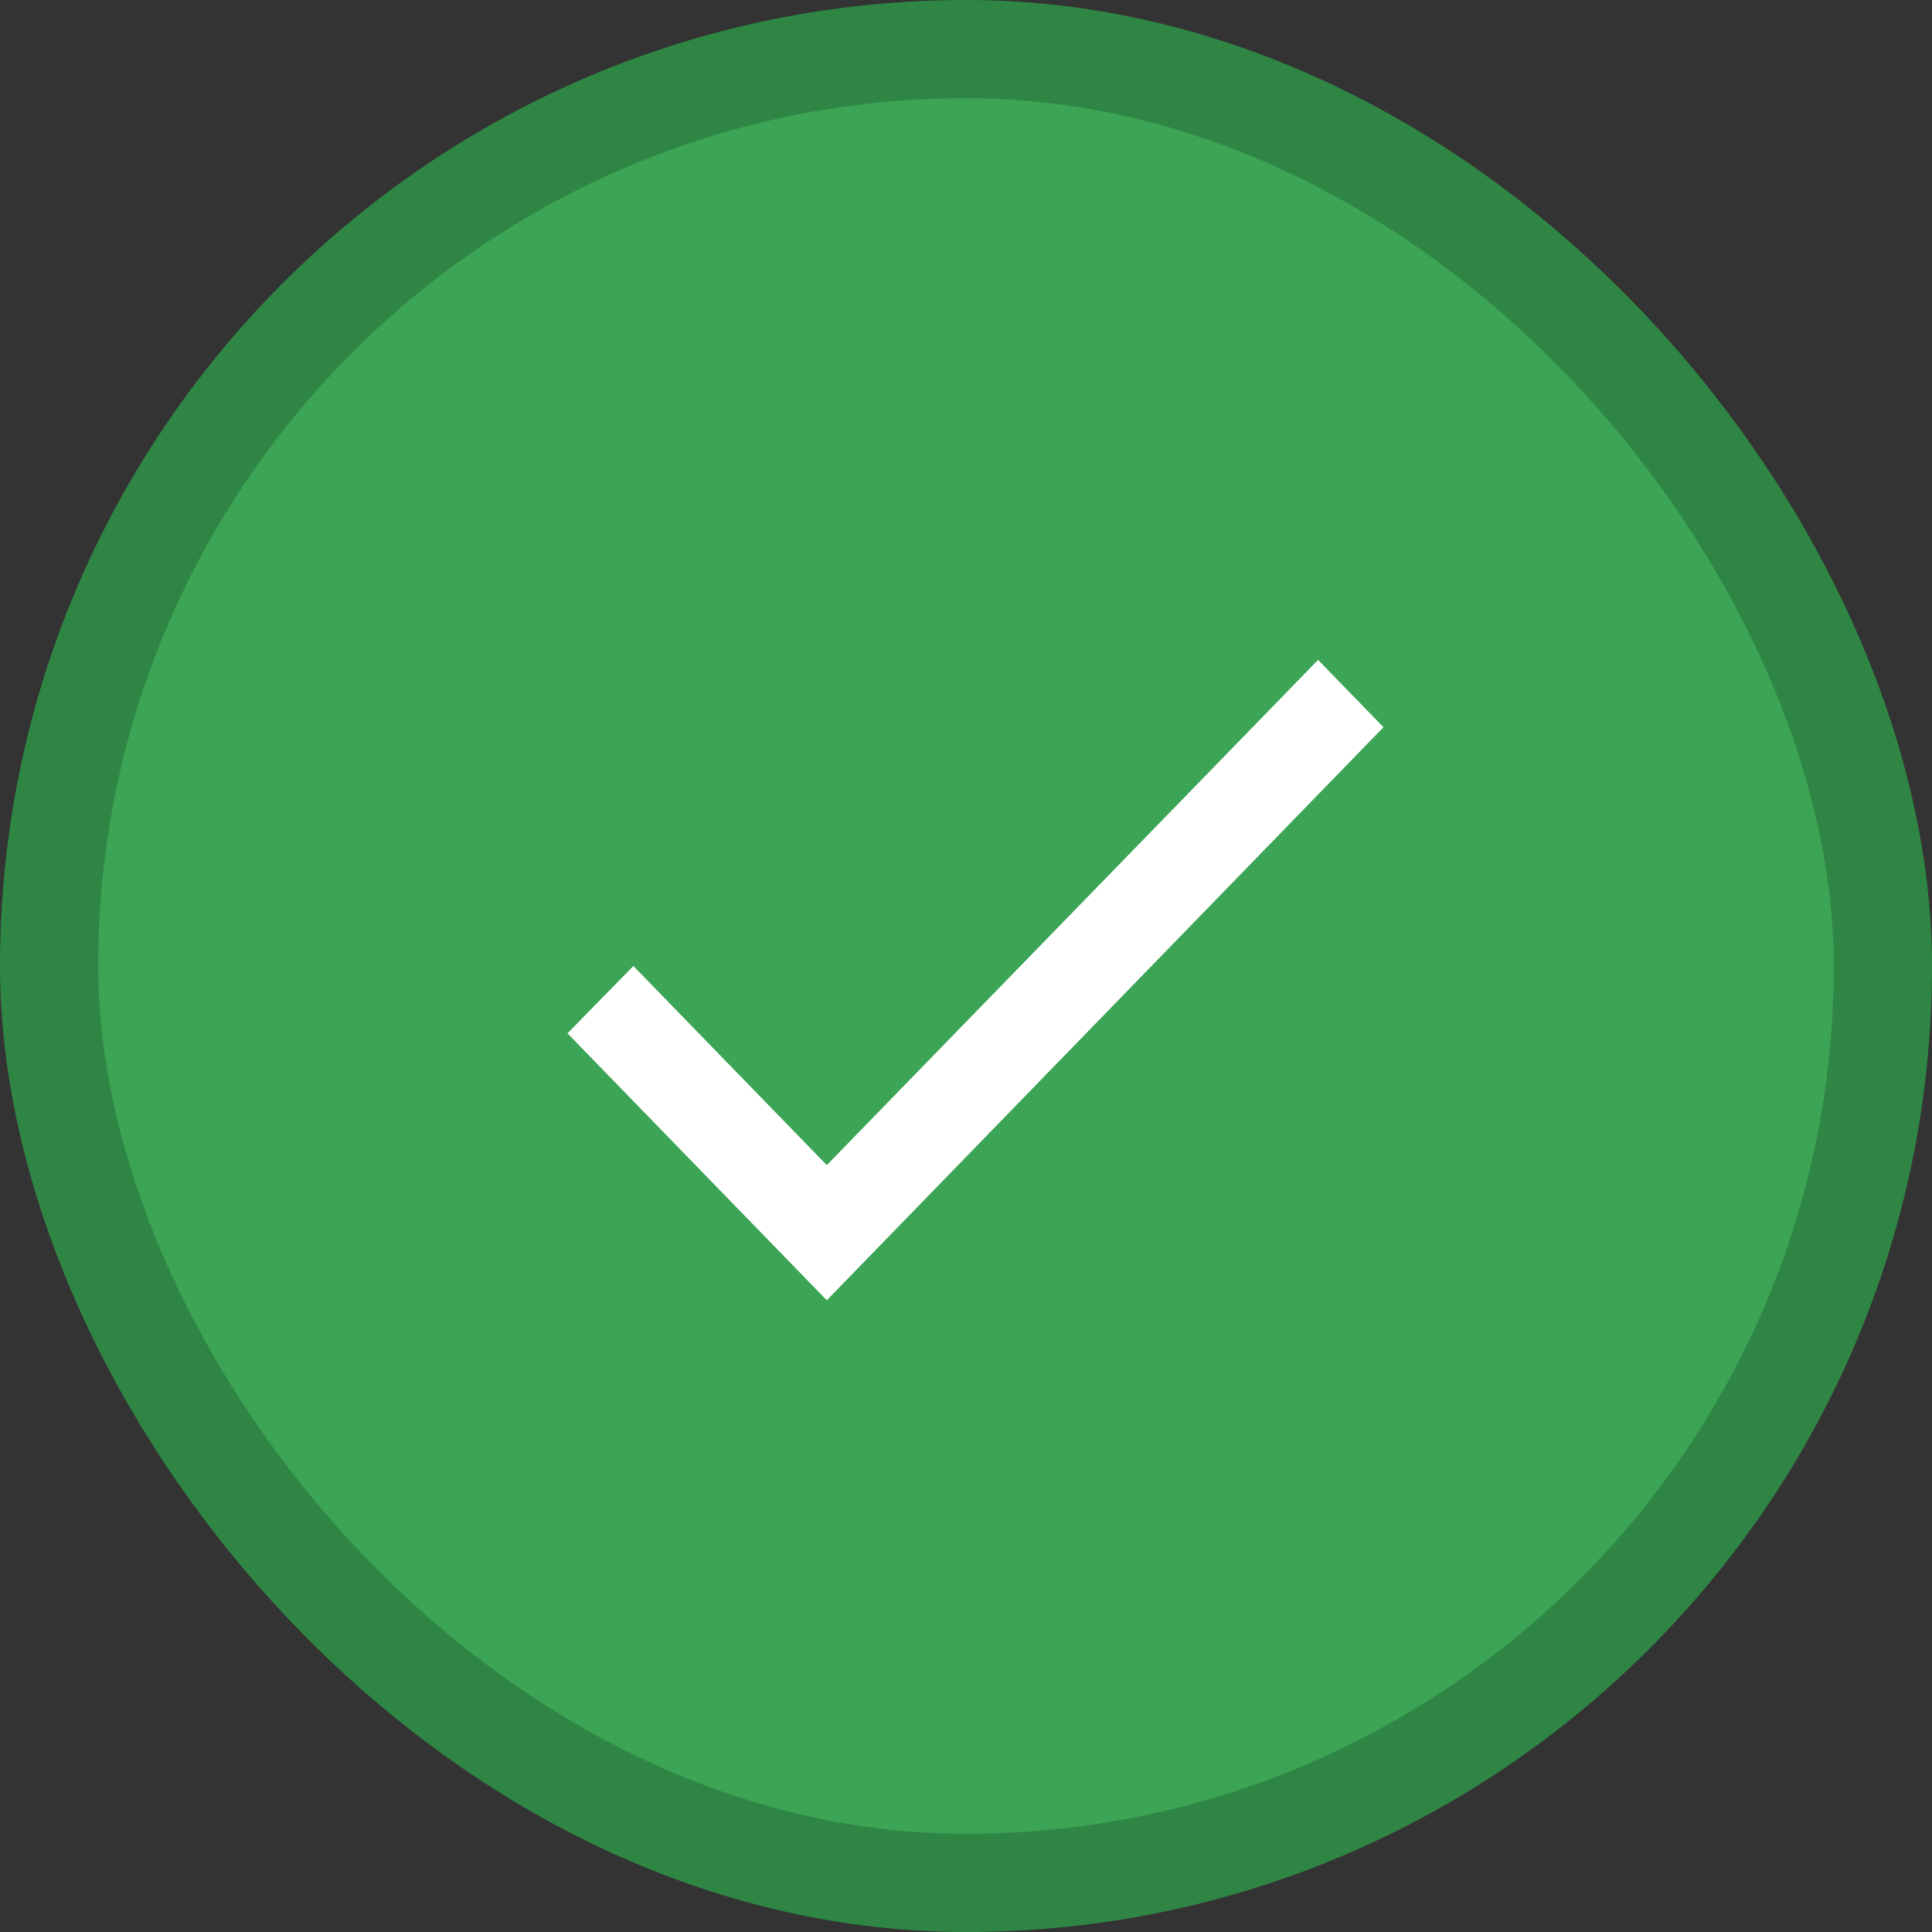
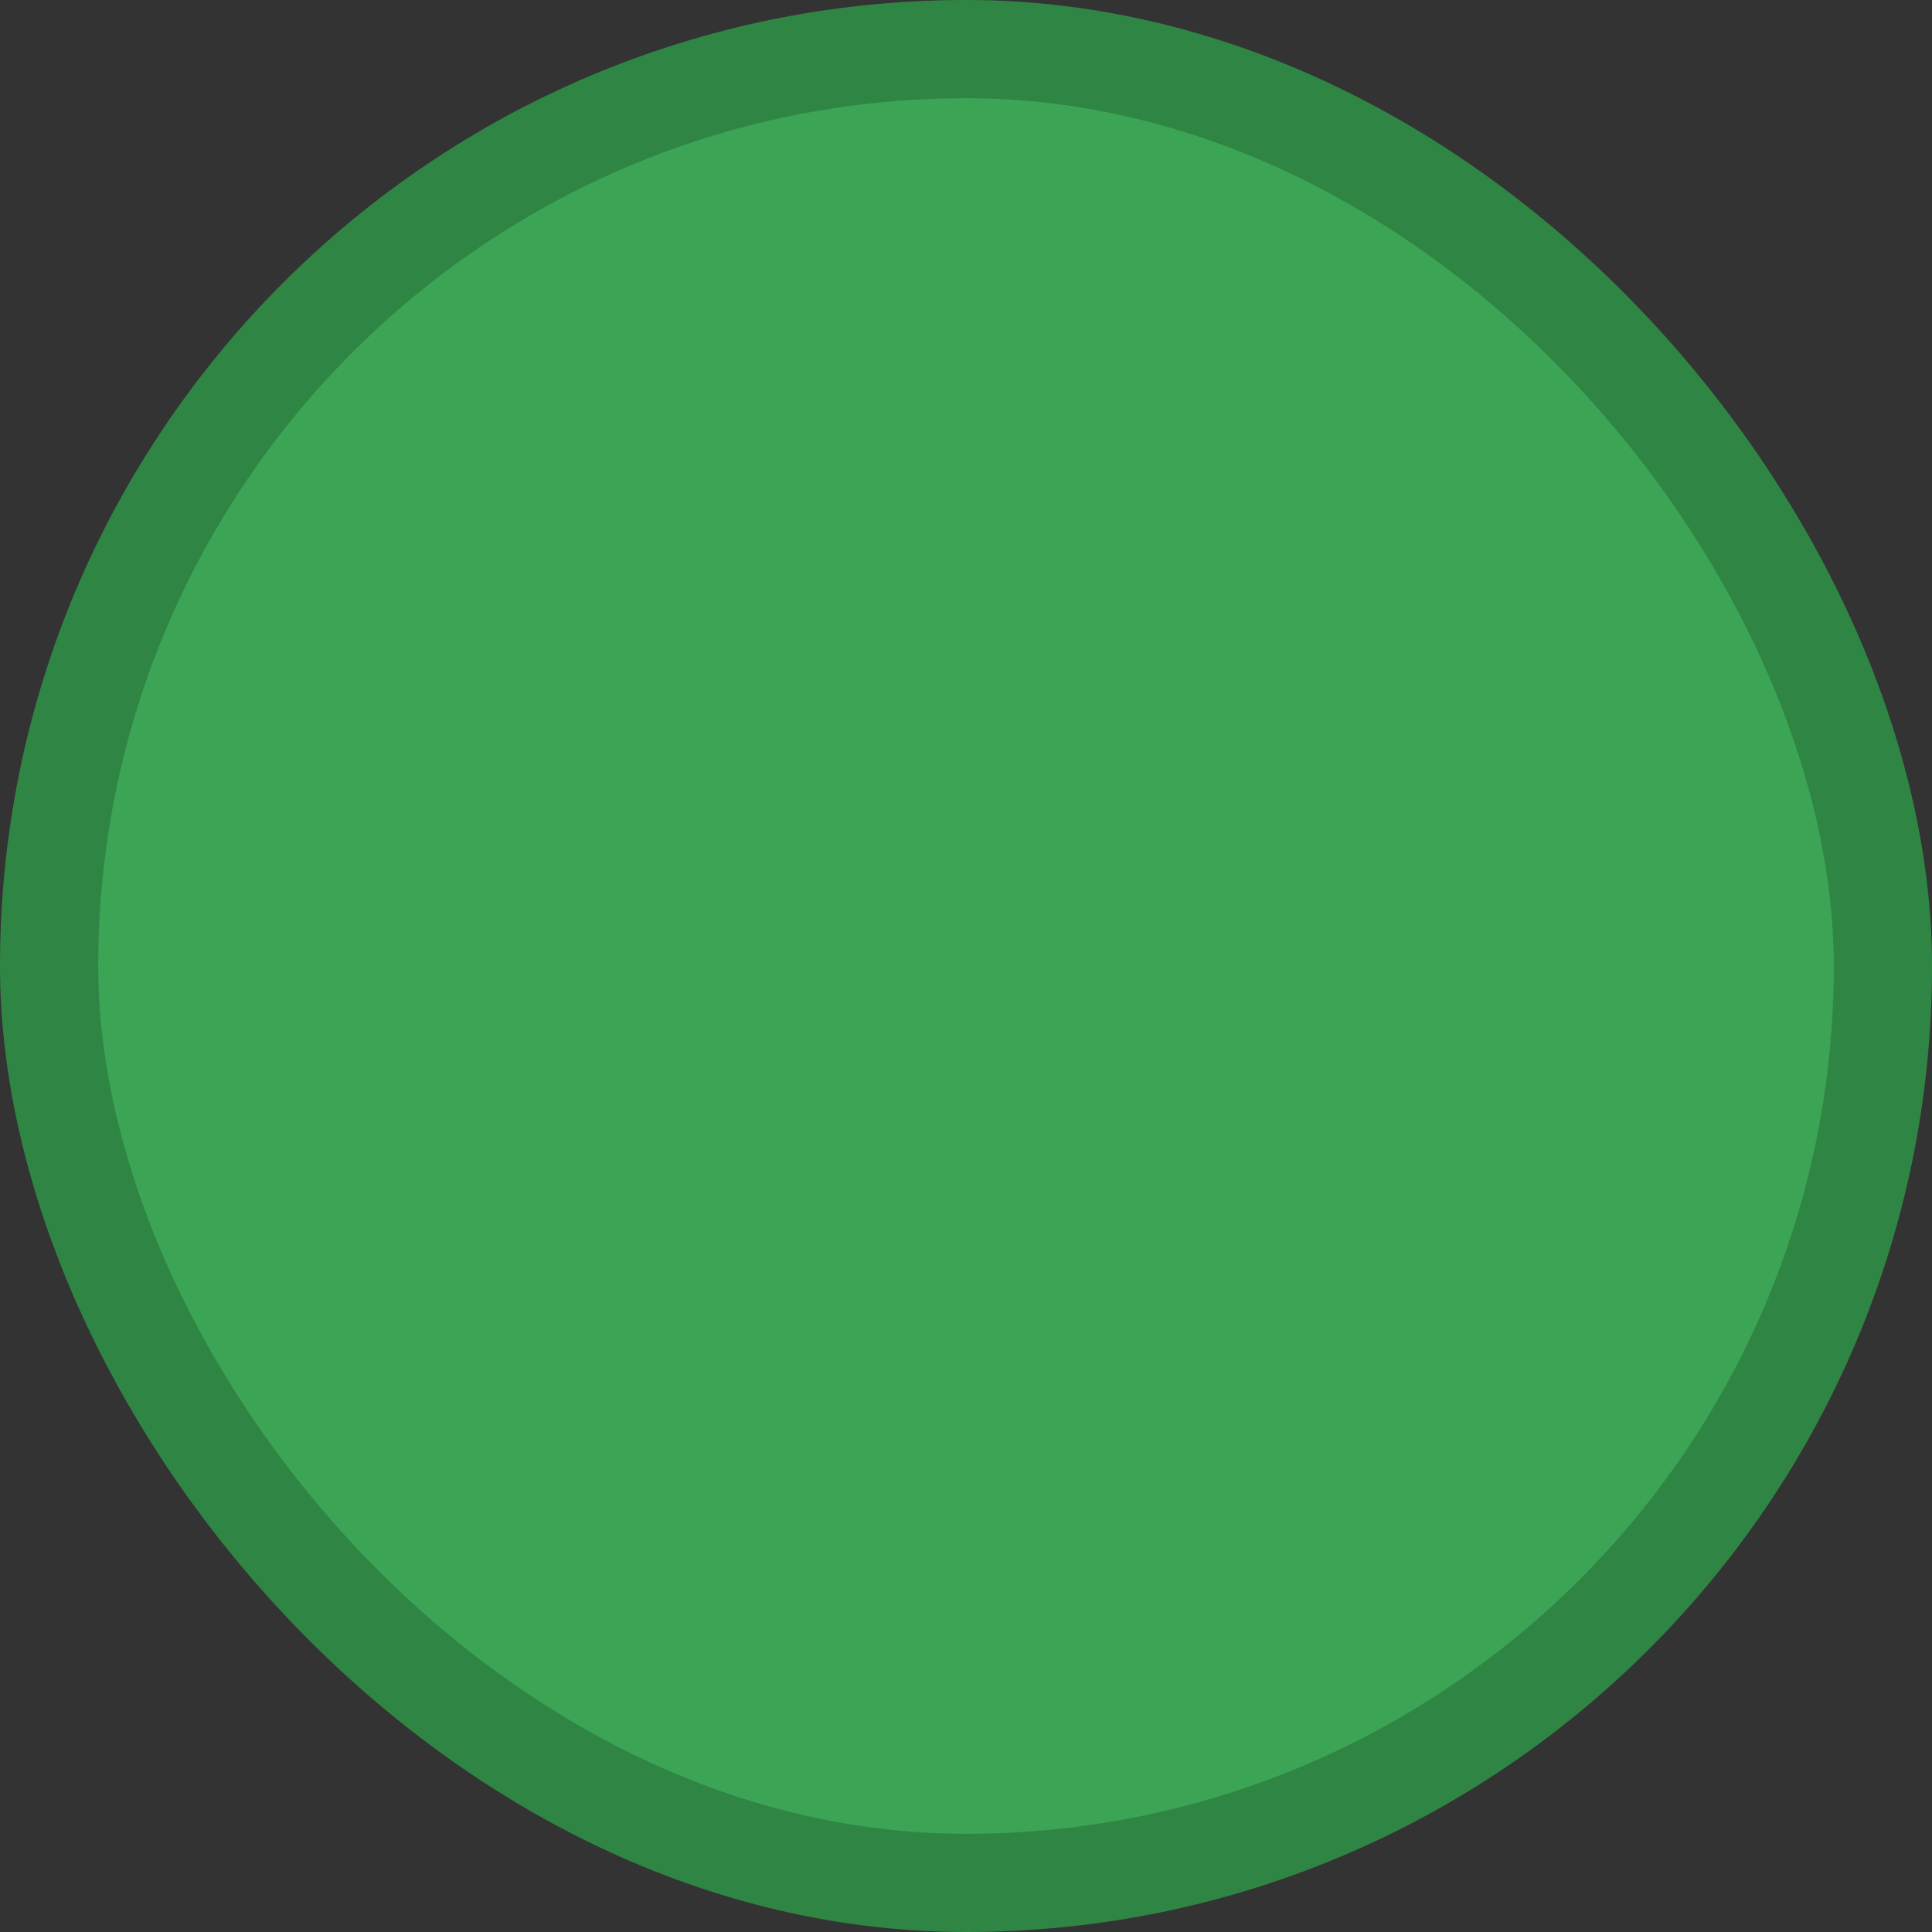
<svg xmlns="http://www.w3.org/2000/svg" width="59" height="59" viewBox="0 0 59 59" fill="none">
  <rect x="0" y="0" width="59" height="59" fill="#333333" stroke="none" />
  <rect x="1.5" y="1.5" width="56" height="56" rx="28" fill="#3CA455" />
-   <path fill-rule="evenodd" clip-rule="evenodd" d="M25.249 35.581L19.342 29.5L17.33 31.556L25.249 39.708L42.249 22.208L40.252 20.152L25.249 35.581Z" fill="white" />
  <rect x="1.5" y="1.5" width="56" height="56" rx="28" stroke="#2F8644" stroke-width="3" />
</svg>